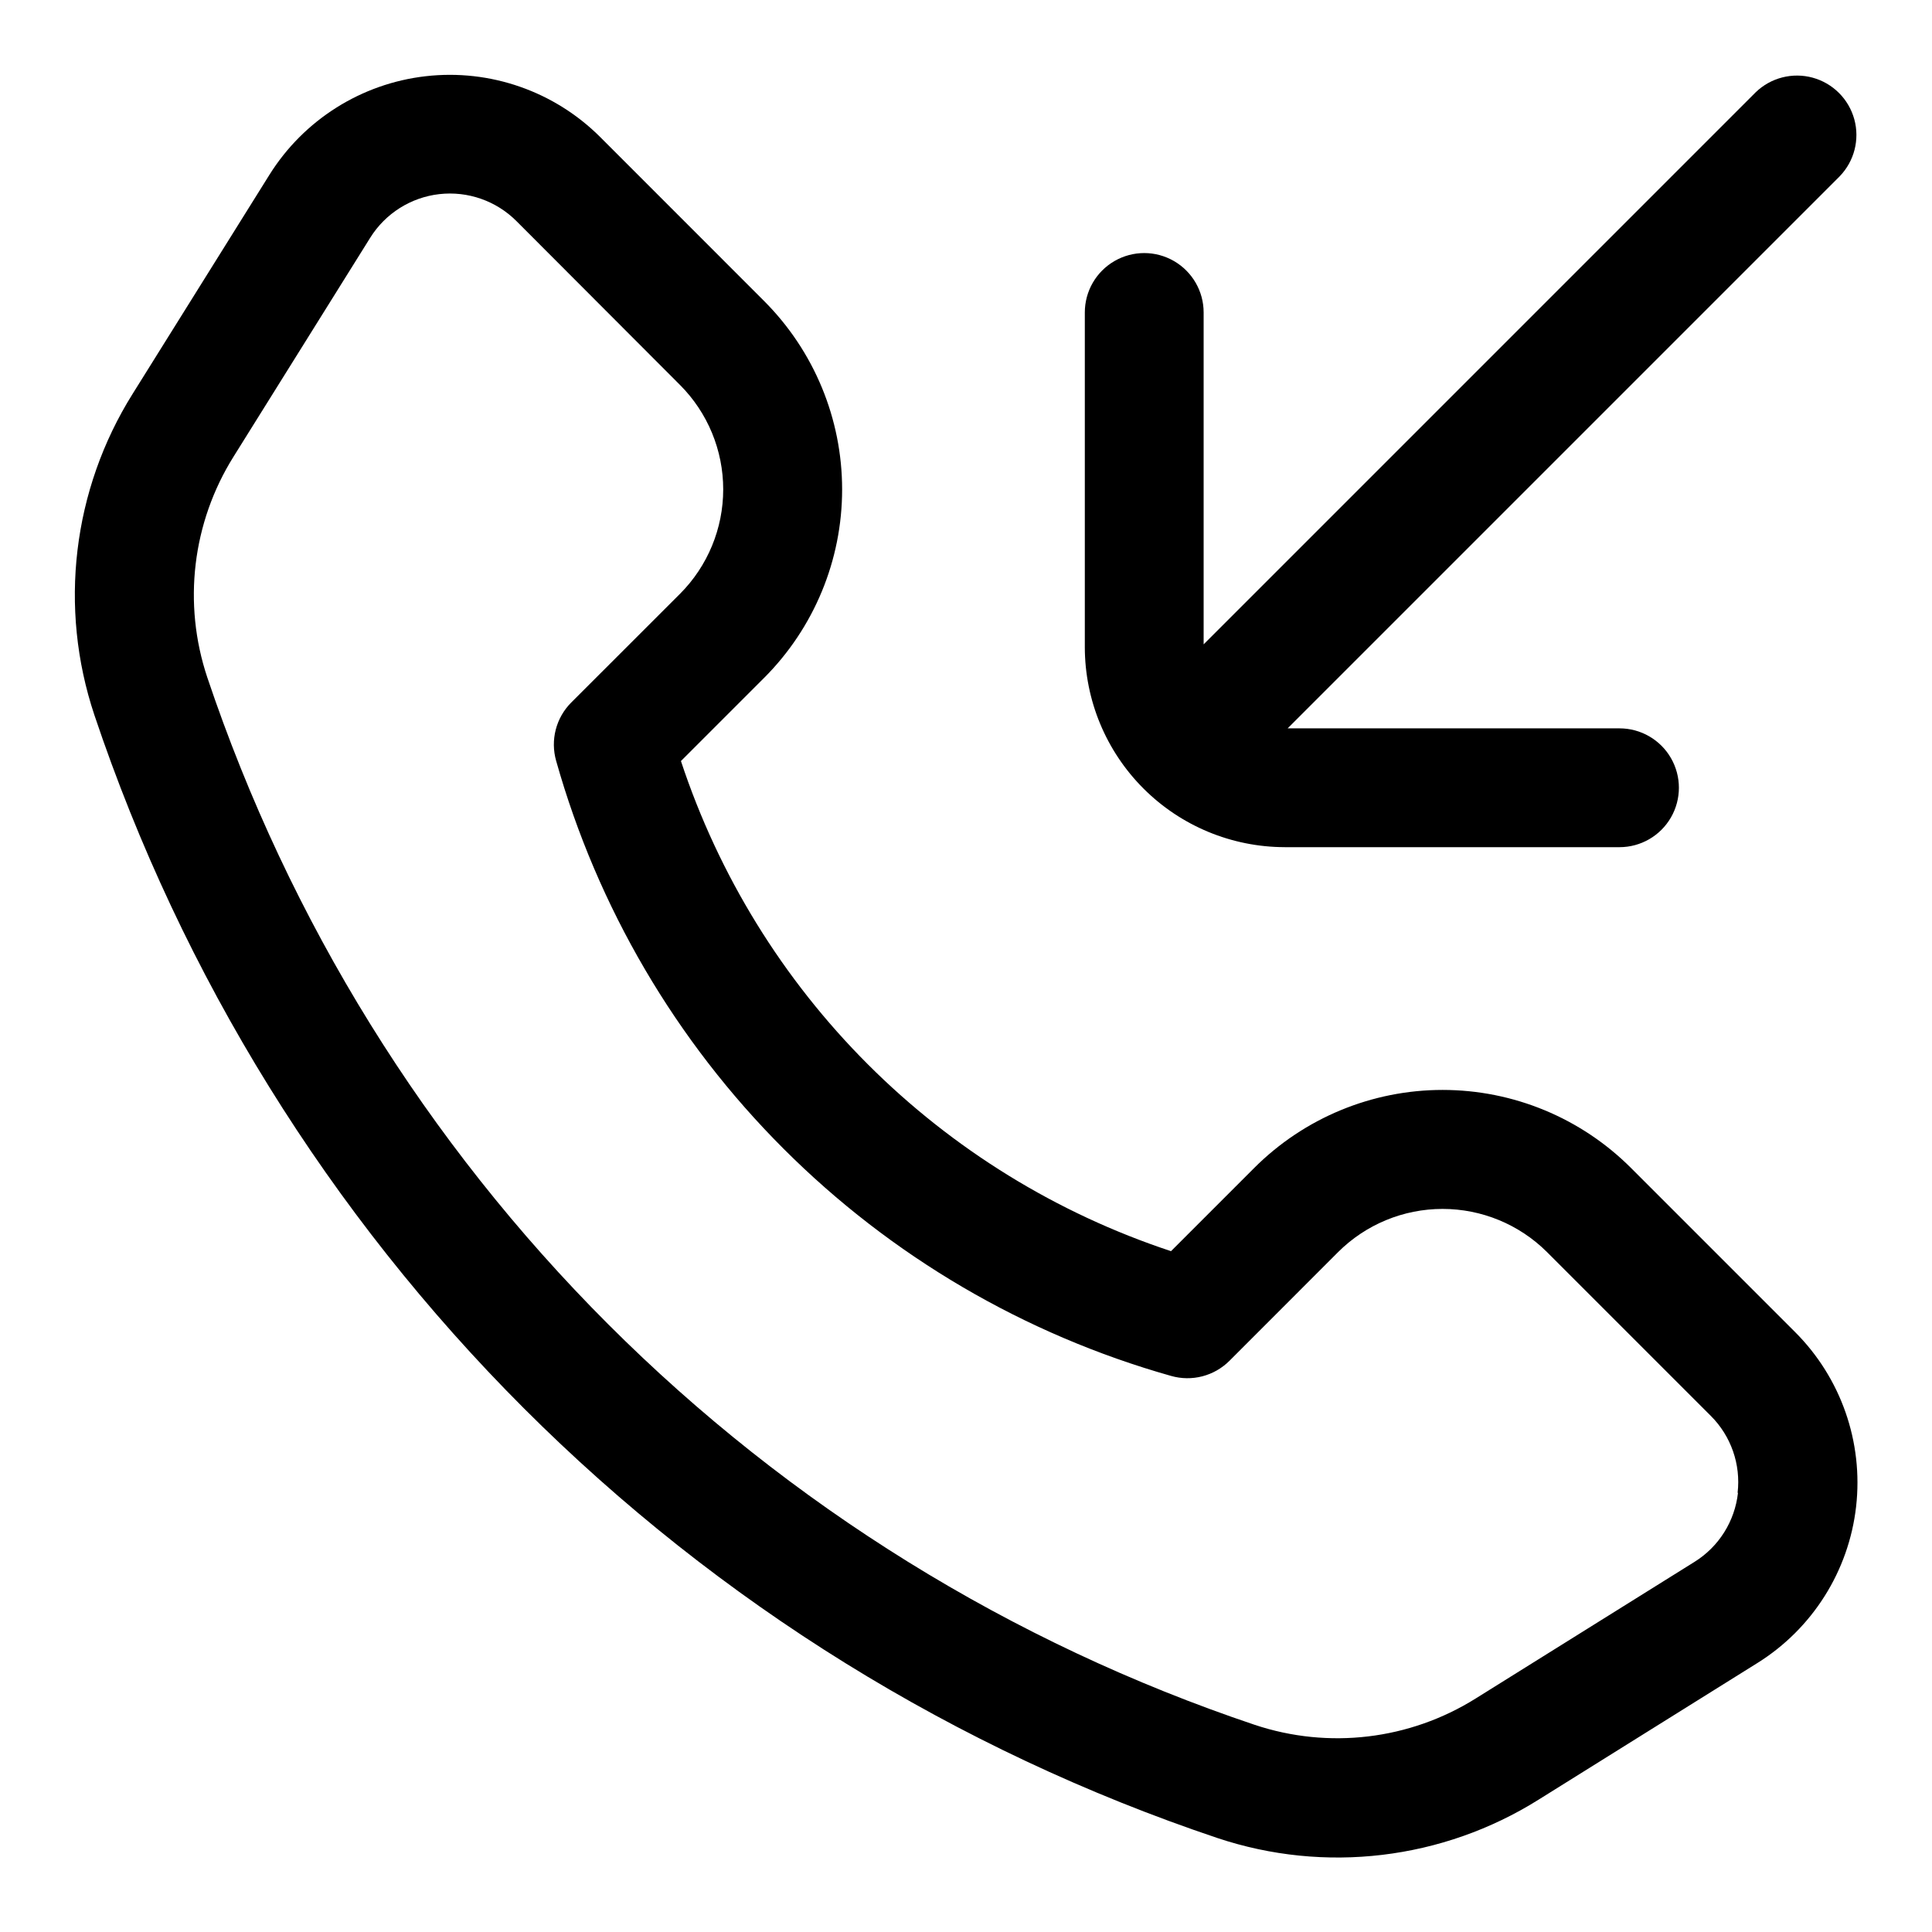
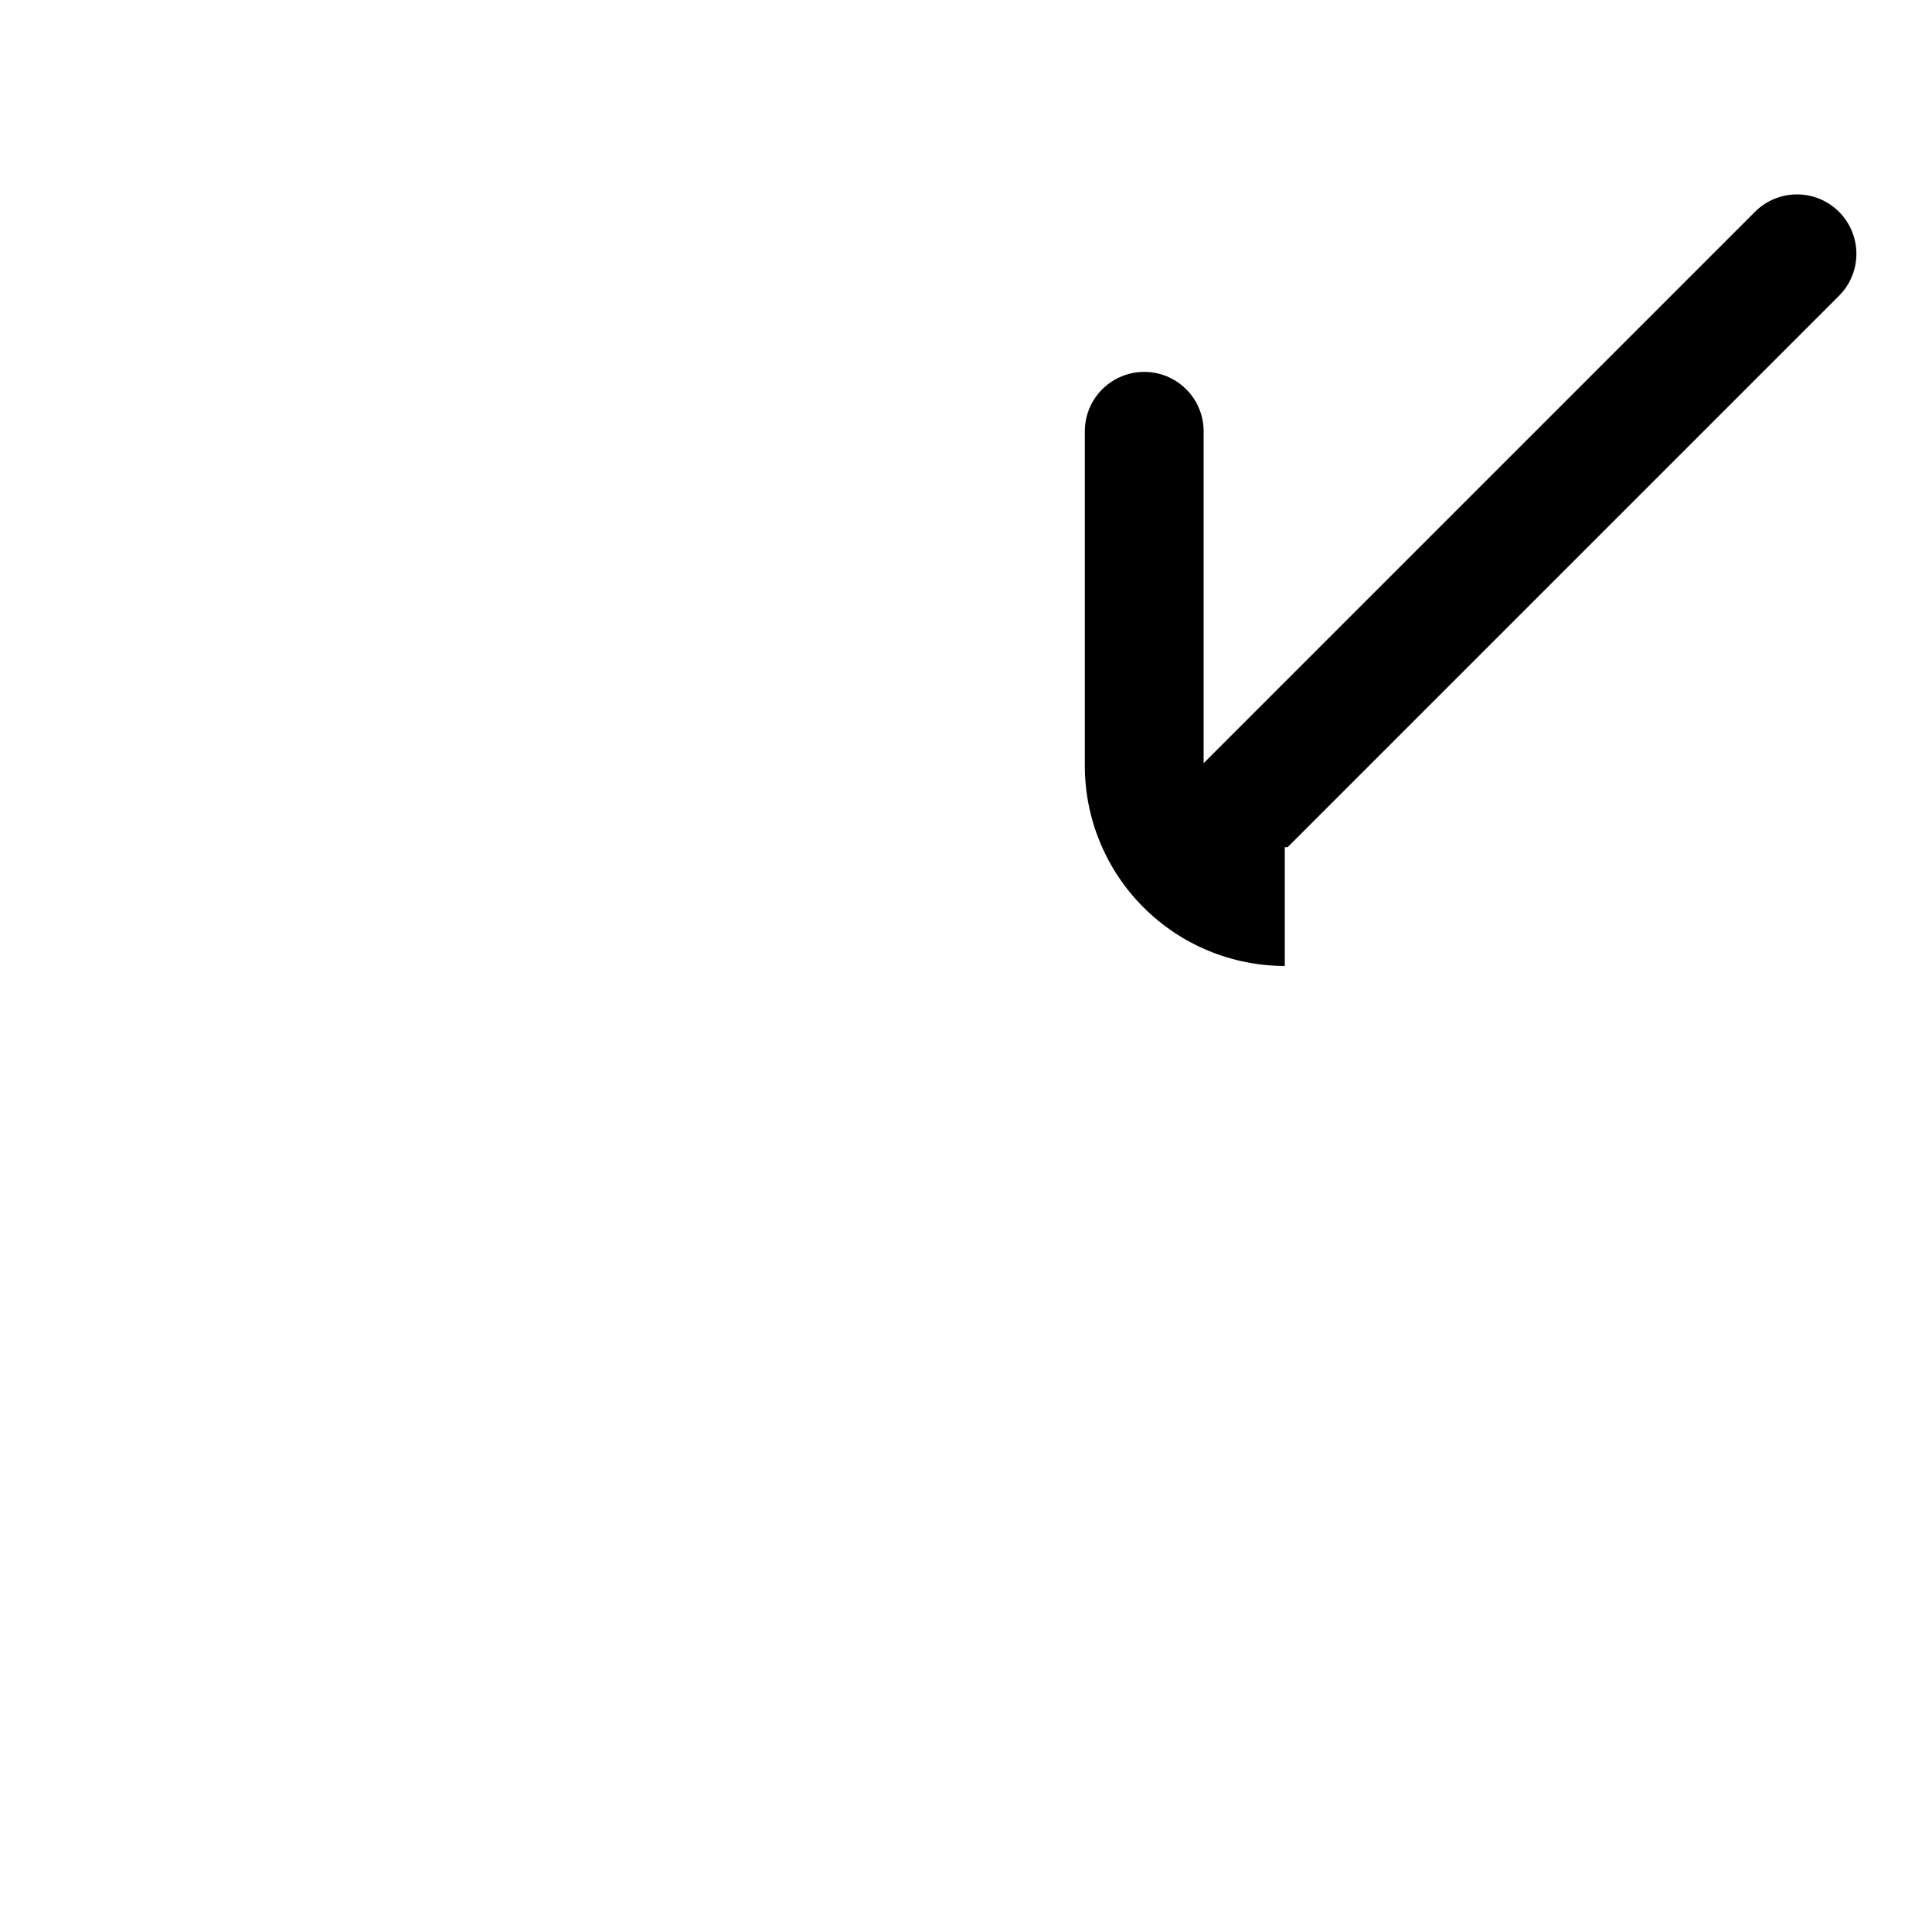
<svg xmlns="http://www.w3.org/2000/svg" fill="#000000" width="800px" height="800px" version="1.1" viewBox="144 144 512 512">
  <g>
-     <path d="m576.24 453.53c-13.242-13.246-31.203-20.688-49.934-20.688-18.73 0-36.691 7.441-49.934 20.688l-22.043 22.043h0.004c-30.285-10.012-57.805-26.973-80.355-49.527-22.555-22.555-39.512-50.078-49.52-80.363l22.043-22.043v0.004c13.234-13.246 20.672-31.207 20.672-49.934 0-18.727-7.438-36.684-20.672-49.934l-43.406-43.422c-12.152-12.152-29.188-18.102-46.266-16.156-17.078 1.949-32.336 11.578-41.445 26.156l-36.211 57.984c-15.953 25.445-19.68 56.695-10.152 85.176 23.242 69.211 62.207 132.1 113.84 183.73 51.625 51.625 114.51 90.59 183.73 113.84 28.477 9.52 59.719 5.793 85.156-10.156l57.984-36.211h0.004c14.578-9.105 24.211-24.363 26.152-41.445 1.945-17.082-4.008-34.113-16.172-46.266zm28.34 86.09c-0.836 7.551-5.09 14.301-11.543 18.309l-58 36.211c-17.492 10.938-38.953 13.488-58.52 6.961-64.559-21.688-123.22-58.035-171.38-106.2-48.156-48.156-84.504-106.81-106.2-171.37-6.543-19.566-3.992-41.035 6.961-58.523l36.211-58c4.019-6.441 10.762-10.699 18.305-11.562 7.547-0.859 15.074 1.77 20.441 7.137l43.359 43.441c7.328 7.344 11.445 17.293 11.445 27.668s-4.117 20.328-11.445 27.672l-28.828 28.812v-0.004c-1.984 1.988-3.402 4.469-4.106 7.188-0.703 2.719-0.664 5.574 0.105 8.273 10.957 38.84 31.691 74.219 60.227 102.76 28.531 28.535 63.906 49.277 102.74 60.242 2.699 0.773 5.555 0.809 8.273 0.105s5.199-2.121 7.188-4.106l28.812-28.828c7.348-7.32 17.297-11.43 27.668-11.43 10.371 0 20.324 4.109 27.672 11.43l43.391 43.391c5.379 5.352 8.008 12.871 7.129 20.406z" />
-     <path d="m484.48 368.51h88.703c5.625 0 10.82-3.004 13.633-7.875 2.812-4.871 2.812-10.871 0-15.742-2.812-4.871-8.008-7.871-13.633-7.871h-87.945l146.31-146.31v-0.004c3.863-3.996 5.328-9.738 3.859-15.098-1.473-5.363-5.66-9.551-11.023-11.023-5.359-1.469-11.102 0-15.098 3.859l-146.31 146.31v-87.949c0-5.625-3.004-10.82-7.875-13.633-4.871-2.812-10.871-2.812-15.742 0s-7.871 8.008-7.871 13.633v88.703c0.016 14.051 5.606 27.52 15.539 37.453 9.934 9.938 23.402 15.523 37.453 15.543z" />
+     <path d="m484.48 368.51h88.703h-87.945l146.31-146.31v-0.004c3.863-3.996 5.328-9.738 3.859-15.098-1.473-5.363-5.66-9.551-11.023-11.023-5.359-1.469-11.102 0-15.098 3.859l-146.31 146.31v-87.949c0-5.625-3.004-10.82-7.875-13.633-4.871-2.812-10.871-2.812-15.742 0s-7.871 8.008-7.871 13.633v88.703c0.016 14.051 5.606 27.52 15.539 37.453 9.934 9.938 23.402 15.523 37.453 15.543z" />
  </g>
</svg>